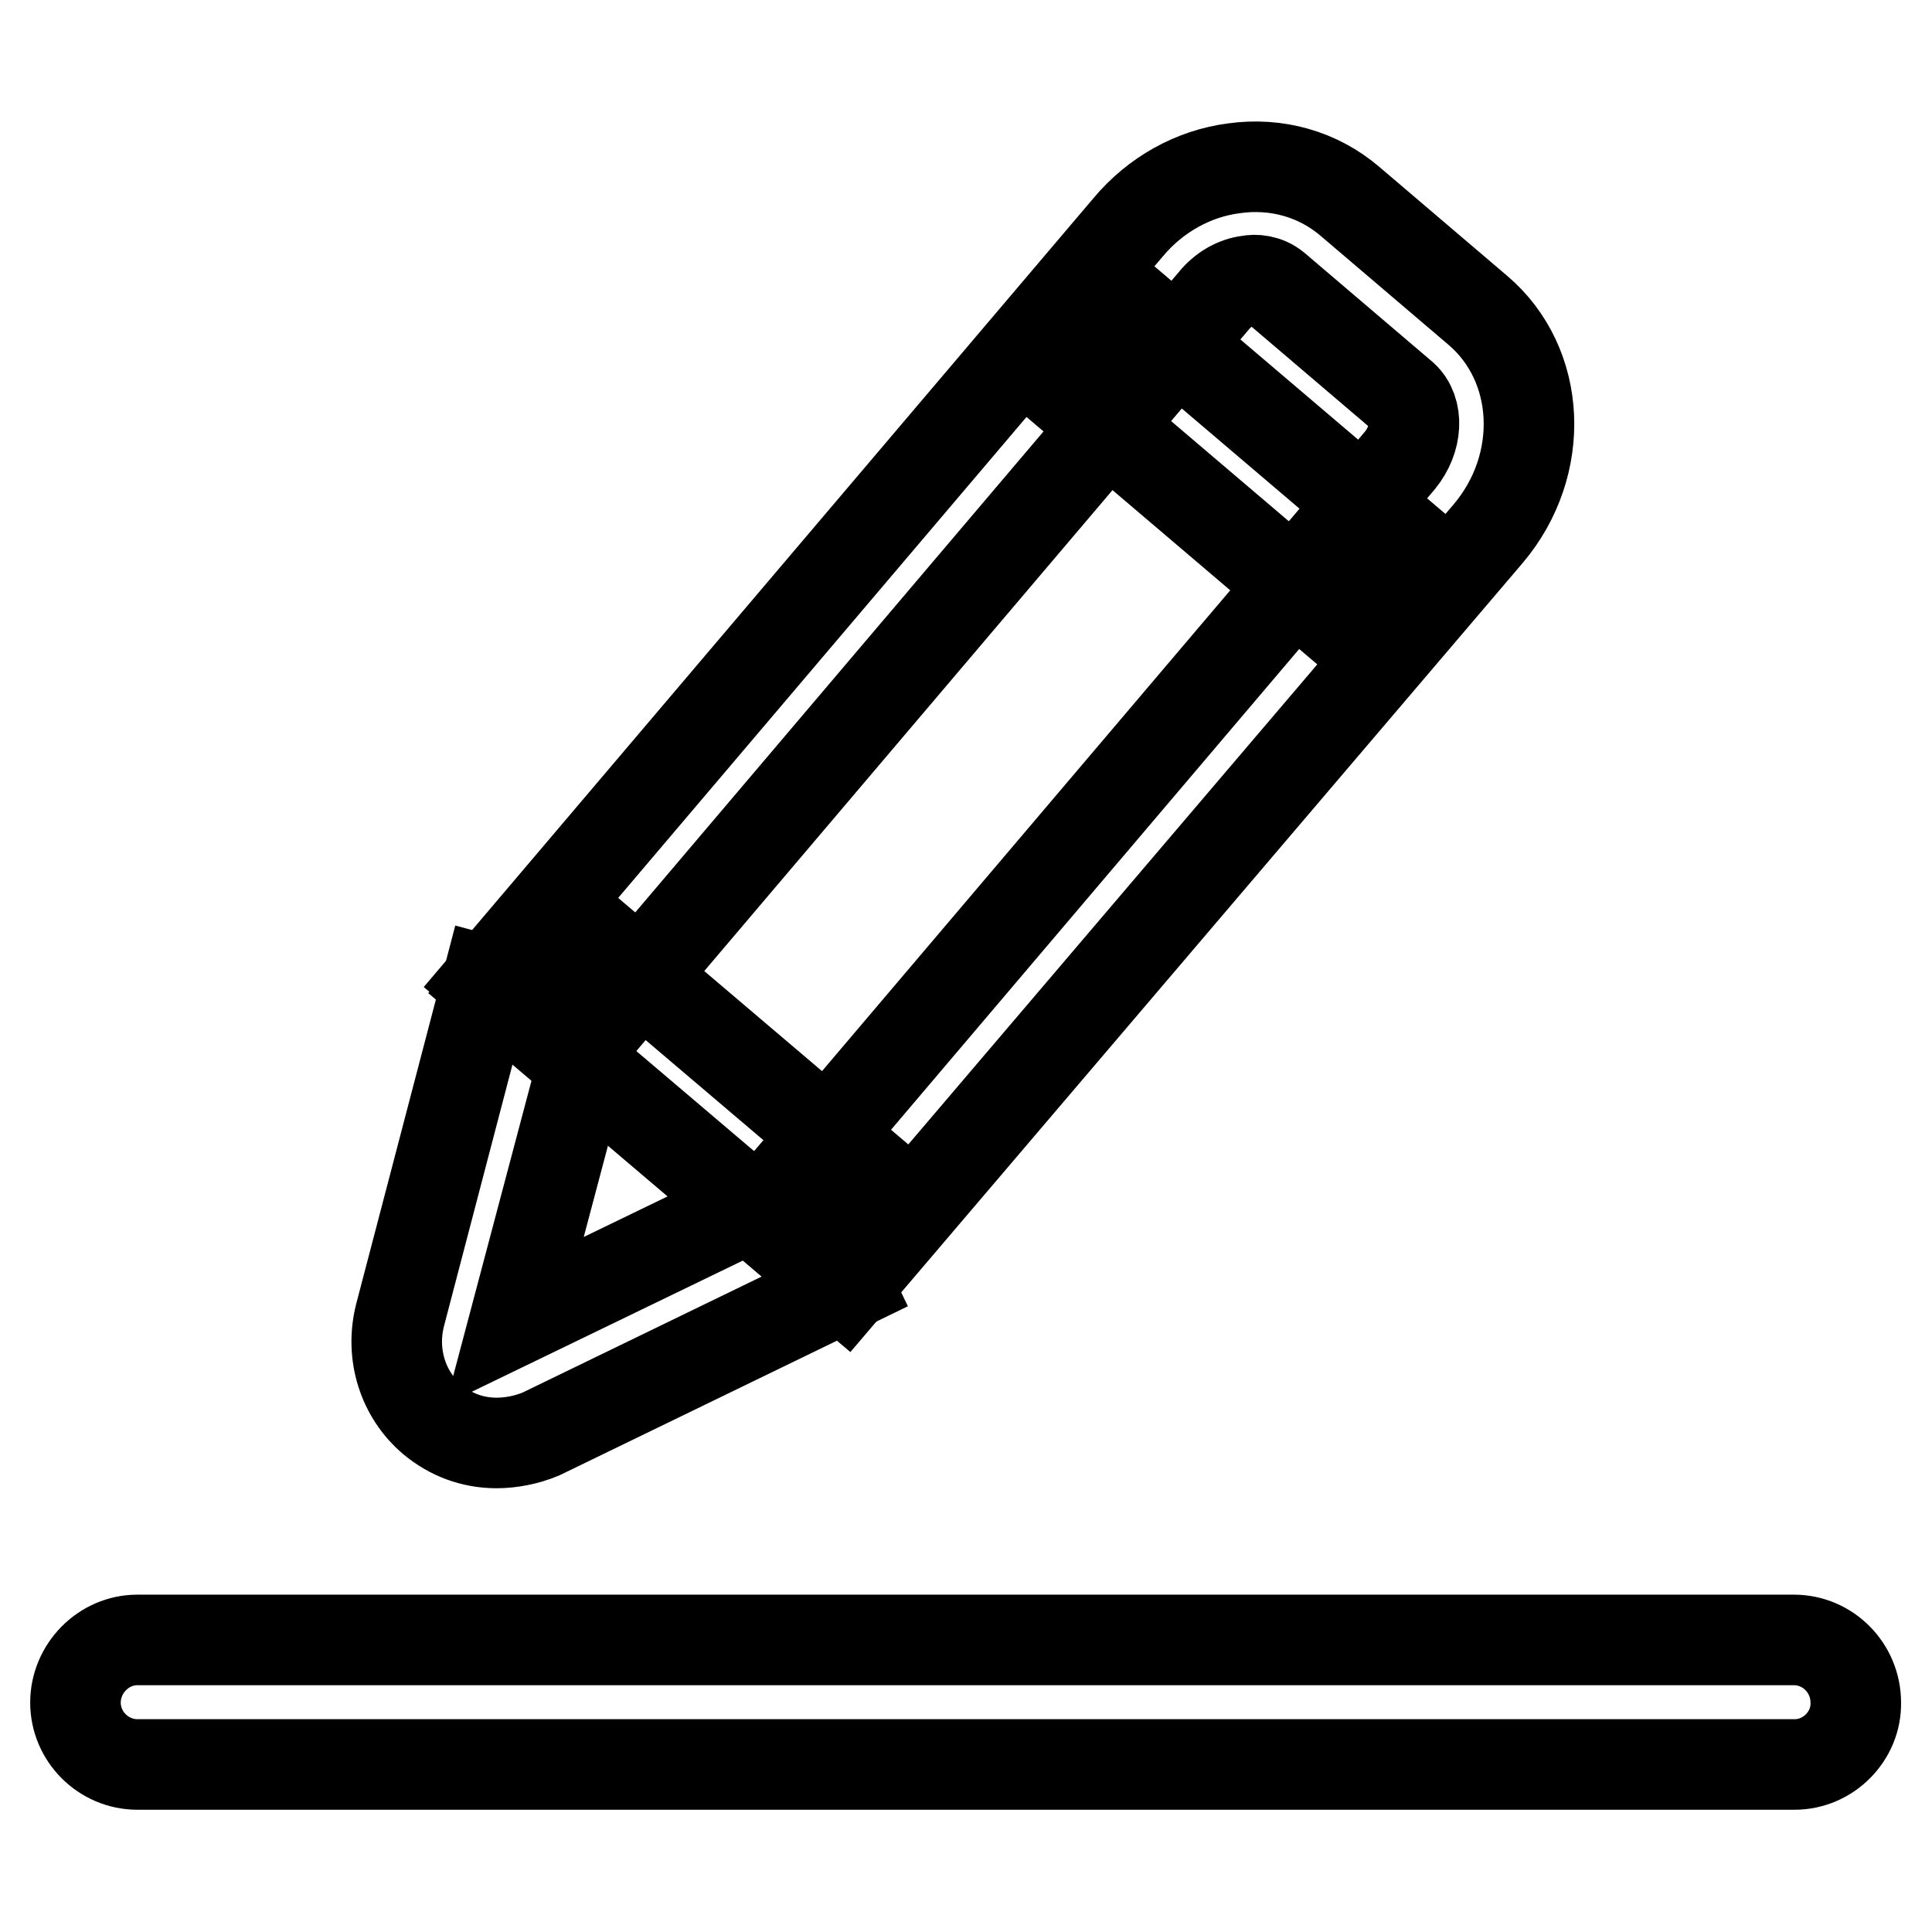
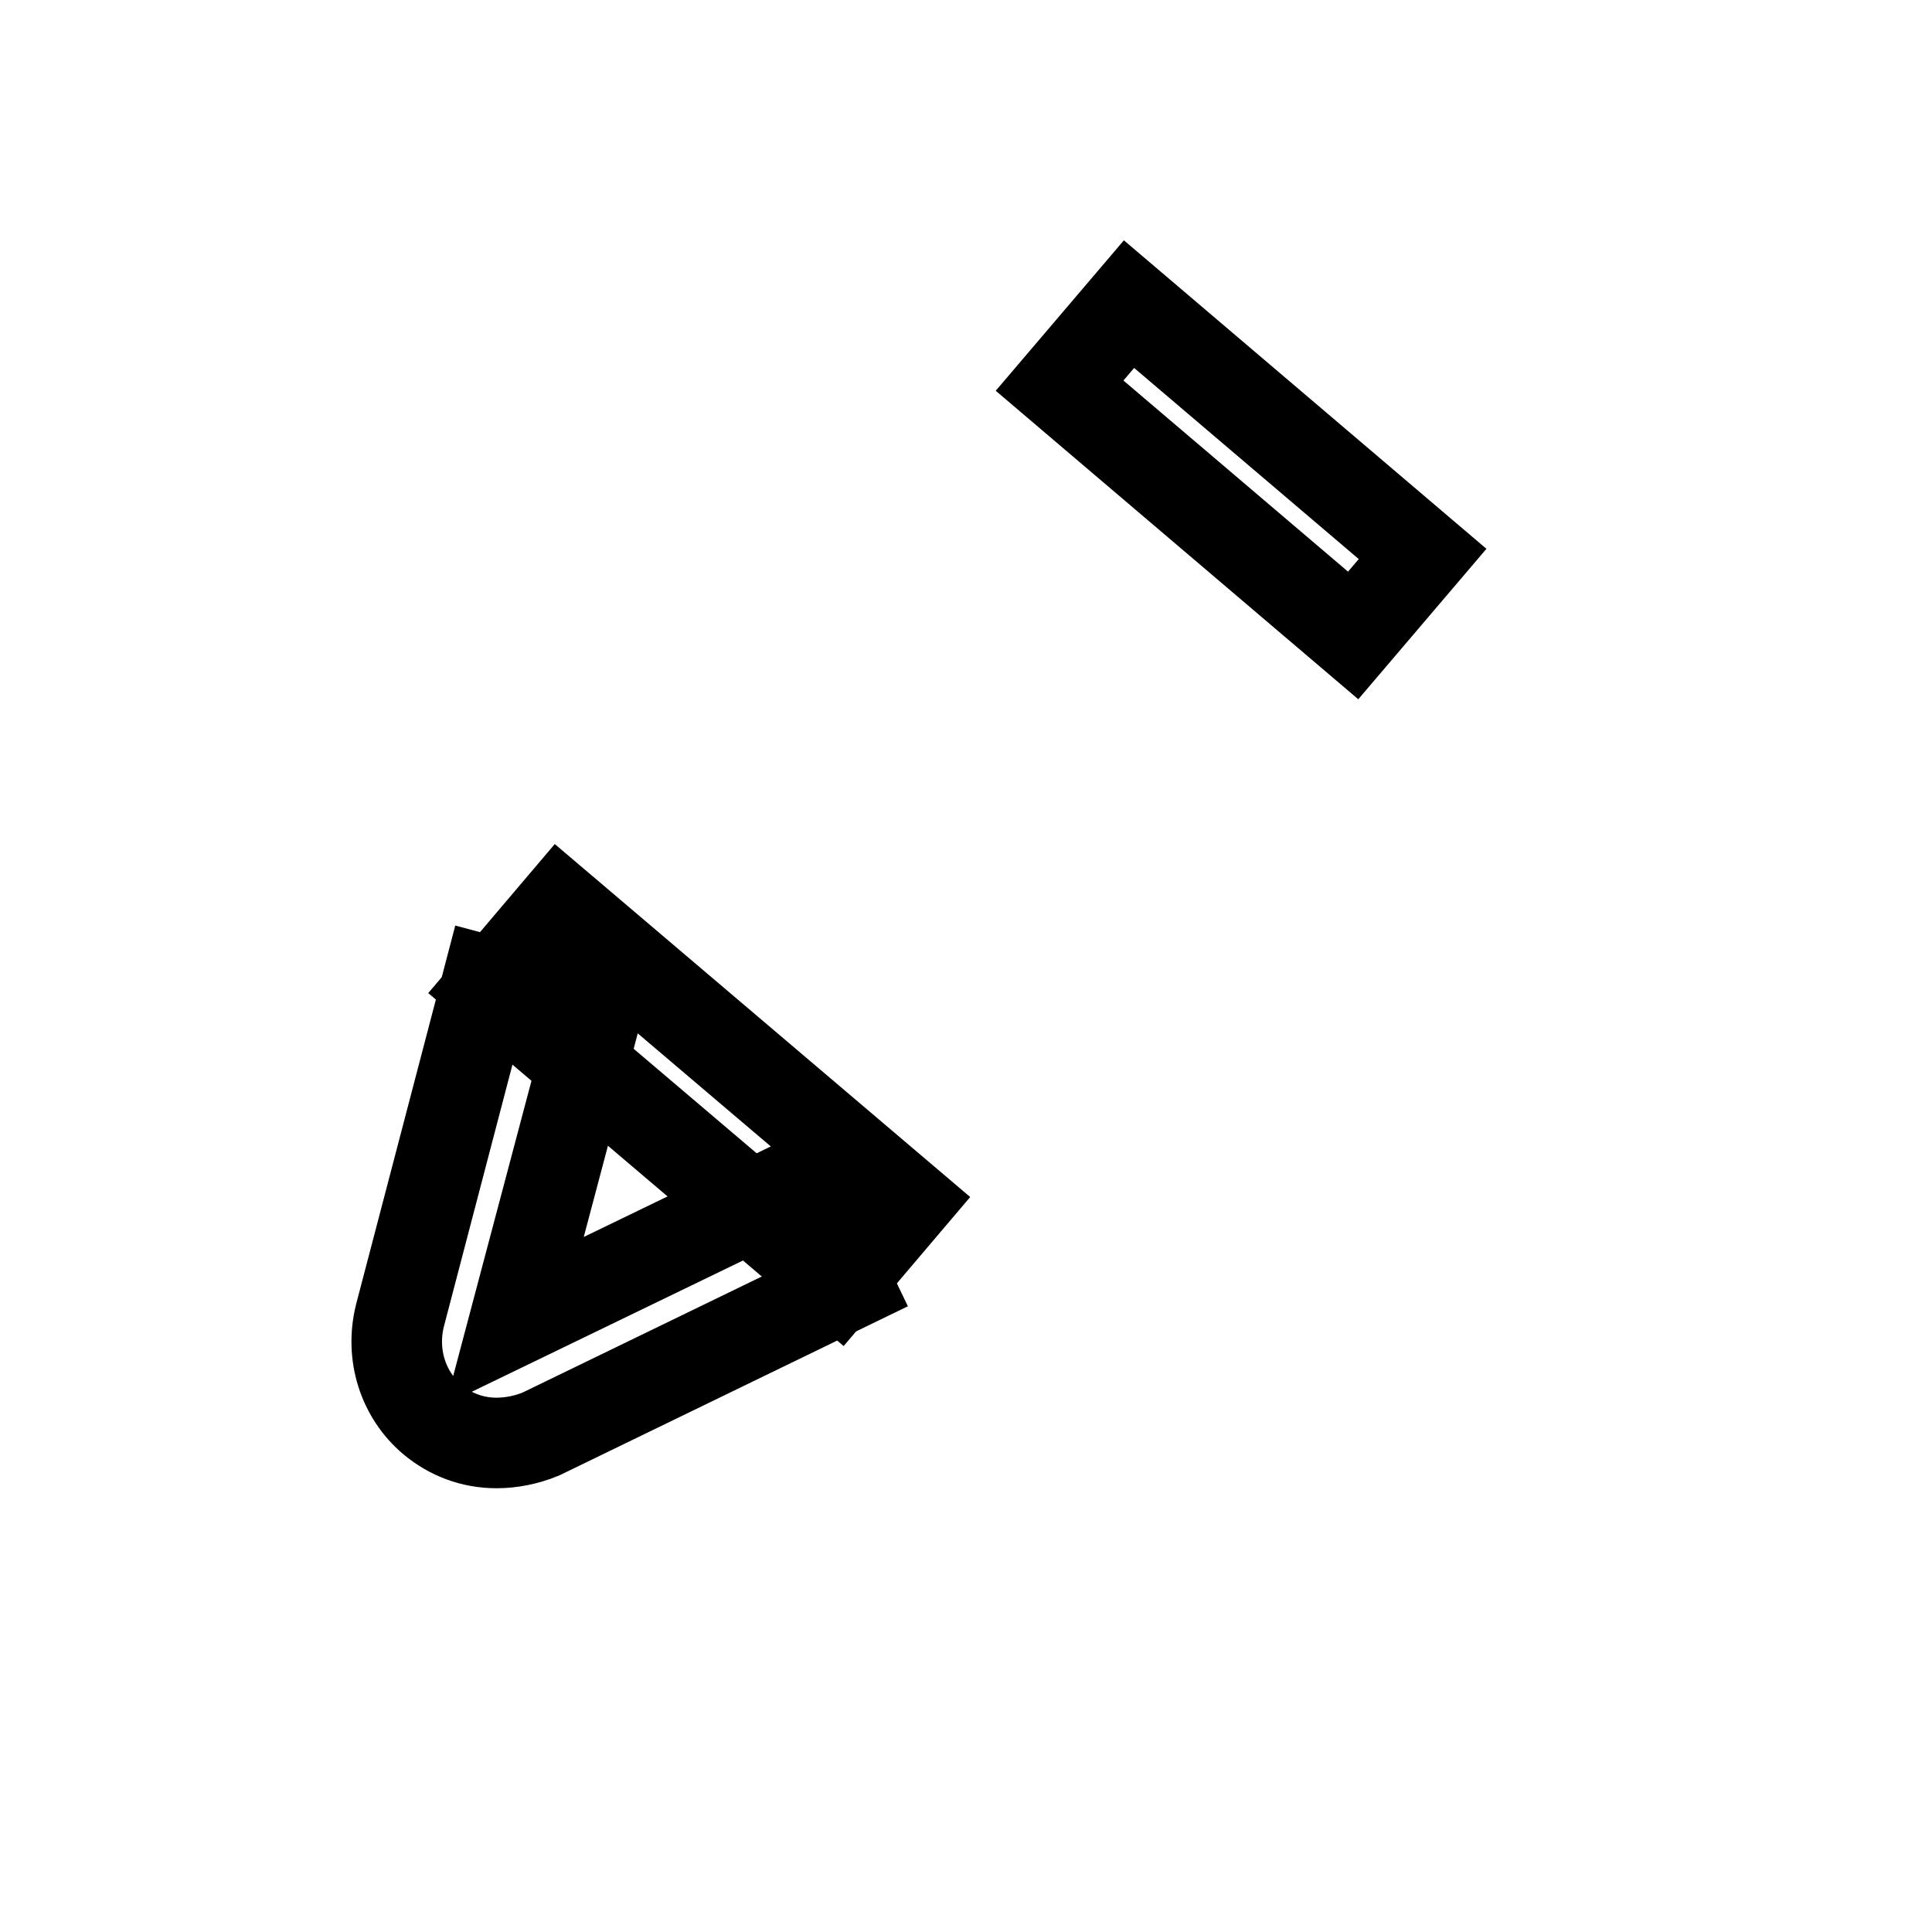
<svg xmlns="http://www.w3.org/2000/svg" version="1.1" x="0px" y="0px" viewBox="0 0 256 256" enable-background="new 0 0 256 256" xml:space="preserve">
  <g>
-     <path stroke-width="12" fill-opacity="0" stroke="#000000" d="M237.8,233.8H18.2c-4.5,0-8.2-3.7-8.2-8.2s3.7-8.3,8.2-8.3h219.5c4.5,0,8.2,3.7,8.2,8.3 C246,230,242.3,233.8,237.8,233.8z M112,170.7l-11.4-9.7l84.9-100c2.3-2.8,2.5-6.6,0.4-8.5l-16.9-14.4c-1.2-1-2.7-1.1-3.6-0.9 c-1.7,0.2-3.4,1.2-4.6,2.7l-84.8,99.9l-11.4-9.7l84.9-100c3.6-4.3,8.6-7.1,14-7.8c5.7-0.8,11.2,0.8,15.4,4.4l16.9,14.4 c8.5,7.2,9.1,20.5,1.4,29.6L112,170.7z" />
    <path stroke-width="12" fill-opacity="0" stroke="#000000" d="M65.8,191.2c-3.2,0-6.1-1.1-8.5-3.1c-3.9-3.3-5.6-8.6-4.3-13.8L64.6,130l14.5,3.9L68.2,175l37.6-18.2 l6.5,13.5L71.7,190C69.8,190.8,67.7,191.2,65.8,191.2z" />
    <path stroke-width="12" fill-opacity="0" stroke="#000000" d="M65.2,130.9l9-10.6l45.9,39l-9,10.6L65.2,130.9z M140.4,51.1l9.2-10.8l38.9,33.1l-9.2,10.8L140.4,51.1z" />
  </g>
</svg>